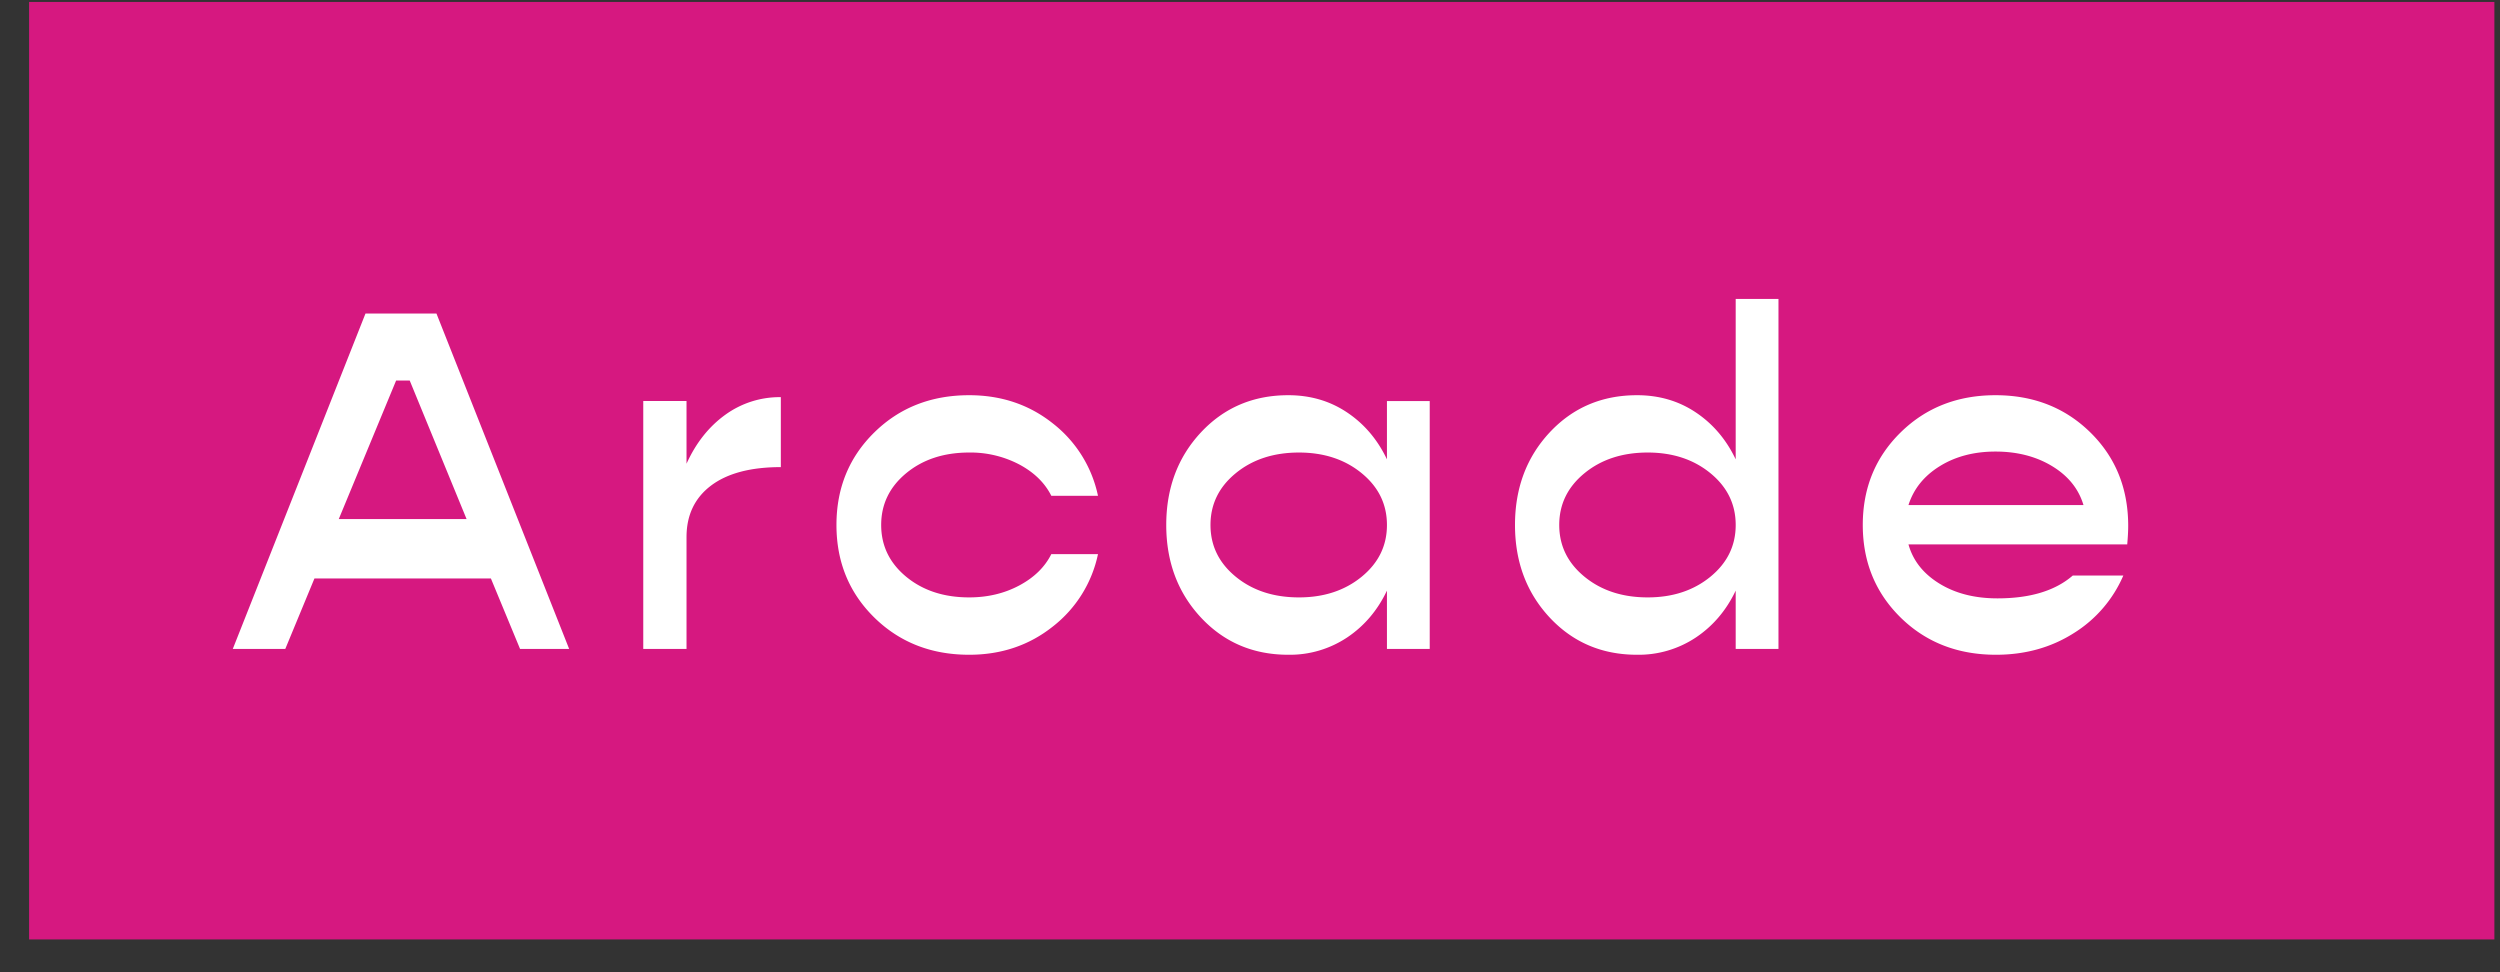
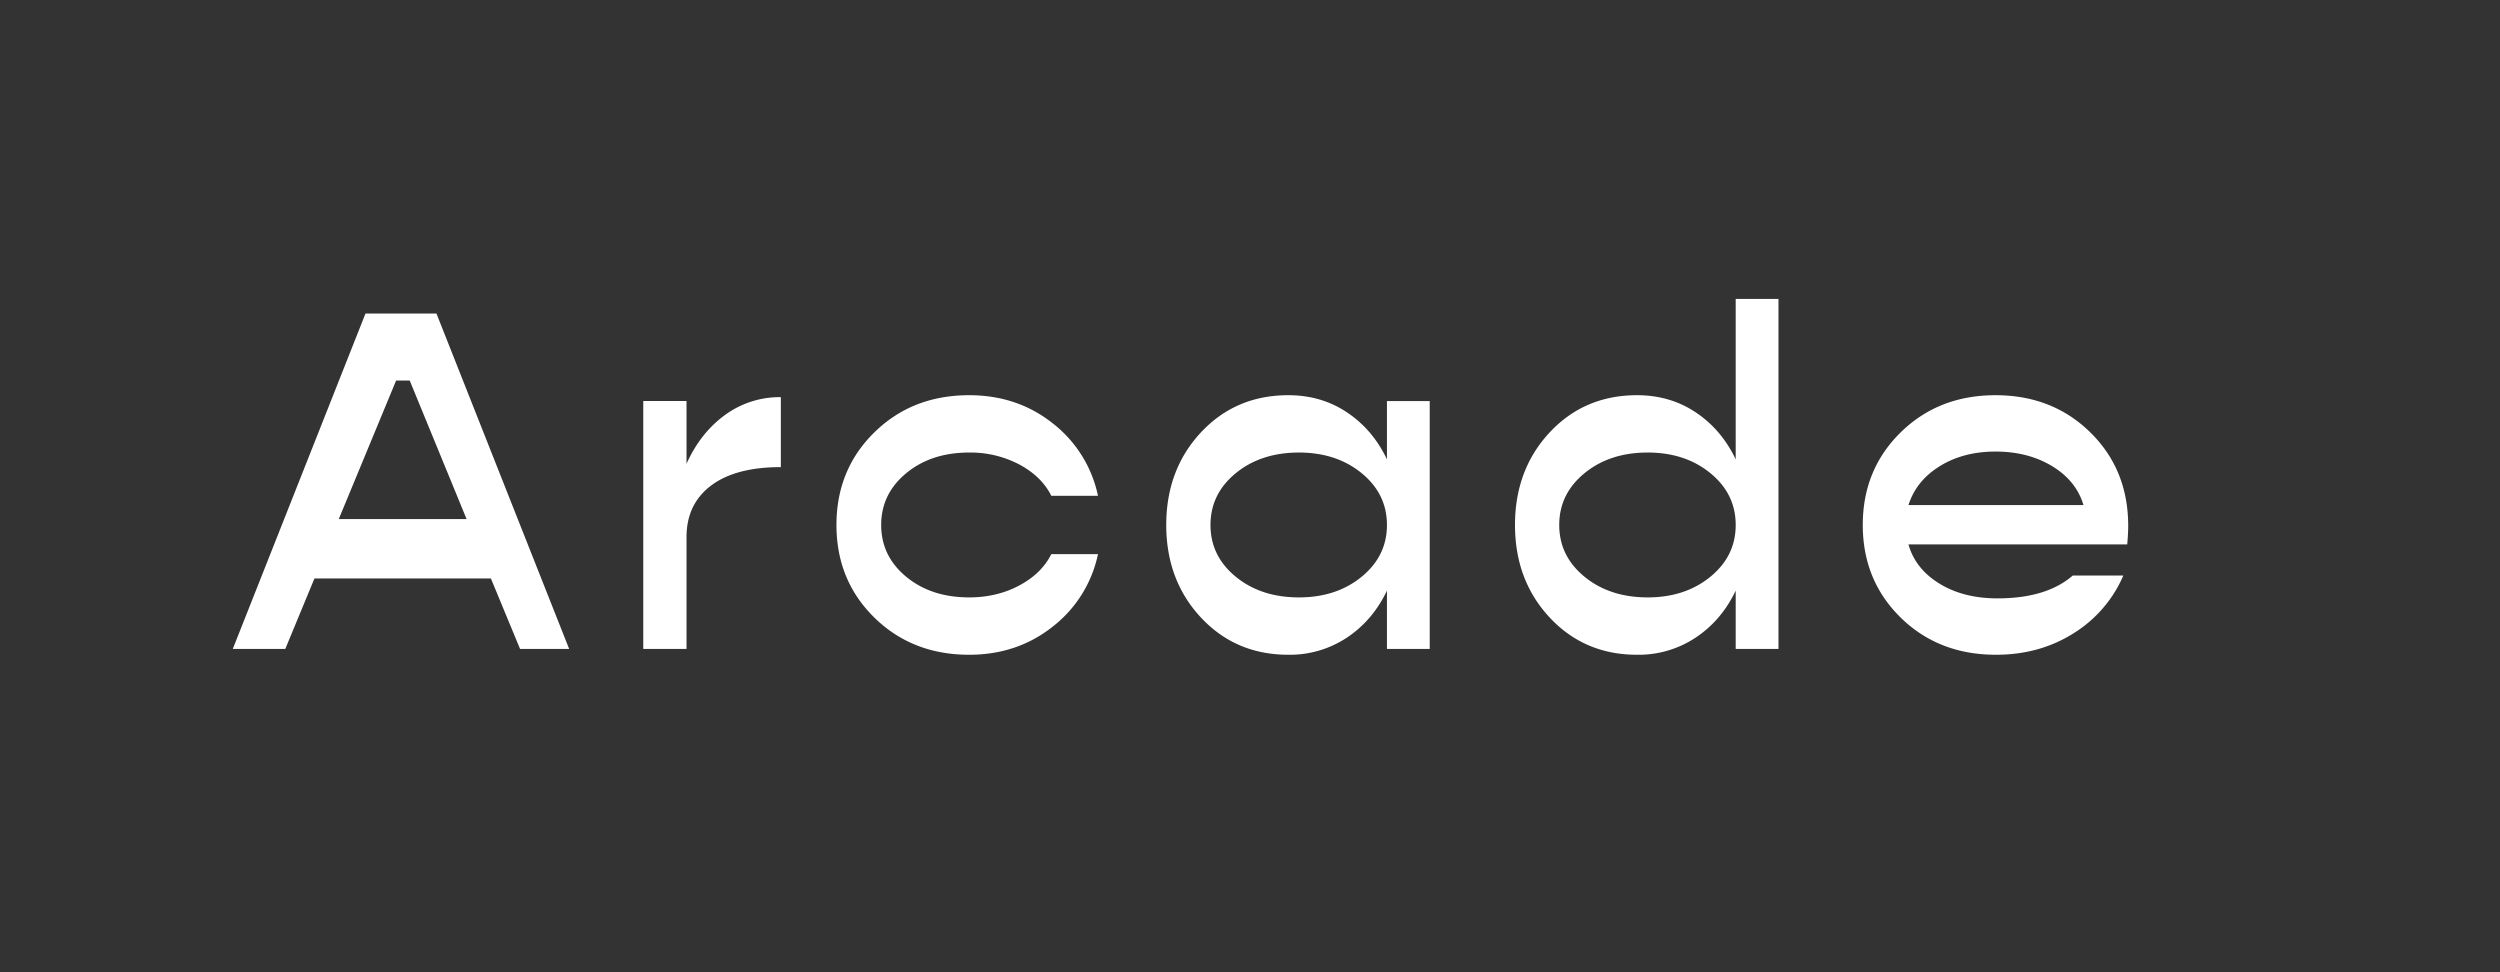
<svg xmlns="http://www.w3.org/2000/svg" width="72" height="28" viewBox="0 0 72 28">
  <rect x="0" y="0" width="72" height="28" fill="#333333" stroke="none" />
  <g fill="none" fill-rule="evenodd">
-     <path fill="#D61880" d="M.838.056h71v27h-71z" />
    <g fill="#FFF" fill-rule="nonzero">
      <path d="m14.978 18.69-.84-2.03H9.056l-.84 2.03H6.704l3.822-9.66h2.044l3.822 9.66h-1.414zM9.756 14.95h3.682l-1.638-3.99h-.392l-1.652 3.99zM19.772 13.355c.27-.597.642-1.066 1.113-1.407a2.668 2.668 0 0 1 1.603-.51v2.015c-.868 0-1.538.177-2.01.532-.47.355-.706.85-.706 1.484v3.22h-1.246v-7.14h1.246v1.806zM27.912 18.857c-1.092 0-2.002-.357-2.73-1.07-.728-.715-1.092-1.604-1.092-2.668s.364-1.953 1.092-2.667c.728-.714 1.638-1.07 2.73-1.07.924 0 1.727.27 2.408.811a3.568 3.568 0 0 1 1.302 2.086h-1.344c-.187-.373-.495-.674-.924-.903a3.019 3.019 0 0 0-1.442-.343c-.728 0-1.332.198-1.813.595-.48.397-.721.894-.721 1.491 0 .597.24 1.094.72 1.491.482.397 1.086.595 1.814.595.532 0 1.013-.114 1.442-.343.43-.229.737-.53.924-.903h1.344a3.568 3.568 0 0 1-1.302 2.086c-.681.541-1.484.812-2.408.812zM39.944 11.55h1.232v7.14h-1.232v-1.68c-.27.568-.653 1.019-1.148 1.35a2.973 2.973 0 0 1-1.694.497c-1.008 0-1.846-.357-2.513-1.07-.667-.715-1.001-1.604-1.001-2.668s.334-1.953 1-2.667c.668-.714 1.506-1.07 2.514-1.07.635 0 1.2.165 1.694.496.495.331.877.782 1.148 1.351v-1.68zm-2.534 5.655c.719 0 1.32-.198 1.806-.595.485-.397.728-.894.728-1.49 0-.598-.243-1.095-.728-1.492s-1.087-.595-1.806-.595c-.728 0-1.335.198-1.82.595-.485.397-.728.894-.728 1.491 0 .597.243 1.094.728 1.491s1.092.595 1.82.595zM49.988 8.61h1.232v10.08h-1.232v-1.68c-.27.568-.653 1.019-1.148 1.35a2.973 2.973 0 0 1-1.694.497c-1.008 0-1.846-.357-2.513-1.07-.667-.715-1.001-1.604-1.001-2.668s.334-1.953 1-2.667c.668-.714 1.506-1.07 2.514-1.07.635 0 1.2.165 1.694.496.495.331.877.782 1.148 1.351V8.61zm-2.534 8.595c.719 0 1.32-.198 1.806-.595.485-.397.728-.894.728-1.49 0-.598-.243-1.095-.728-1.492s-1.087-.595-1.806-.595c-.728 0-1.335.198-1.82.595-.485.397-.728.894-.728 1.491 0 .597.243 1.094.728 1.491s1.092.595 1.82.595zM61.292 15.147c0 .15-.01.327-.028.532h-6.3c.13.467.427.842.889 1.127.462.285 1.02.427 1.673.427.943 0 1.666-.22 2.17-.658h1.456a3.646 3.646 0 0 1-1.428 1.66c-.653.414-1.4.622-2.24.622-1.101 0-2.016-.357-2.744-1.07-.728-.715-1.092-1.604-1.092-2.668s.364-1.953 1.092-2.667c.728-.714 1.638-1.07 2.73-1.07s2.002.356 2.73 1.07c.728.714 1.092 1.612 1.092 2.695zm-3.822-2.142c-.616 0-1.15.14-1.603.42-.453.28-.754.653-.903 1.12h5.04c-.14-.467-.441-.84-.903-1.12-.462-.28-1.006-.42-1.631-.42z" />
    </g>
  </g>
</svg>